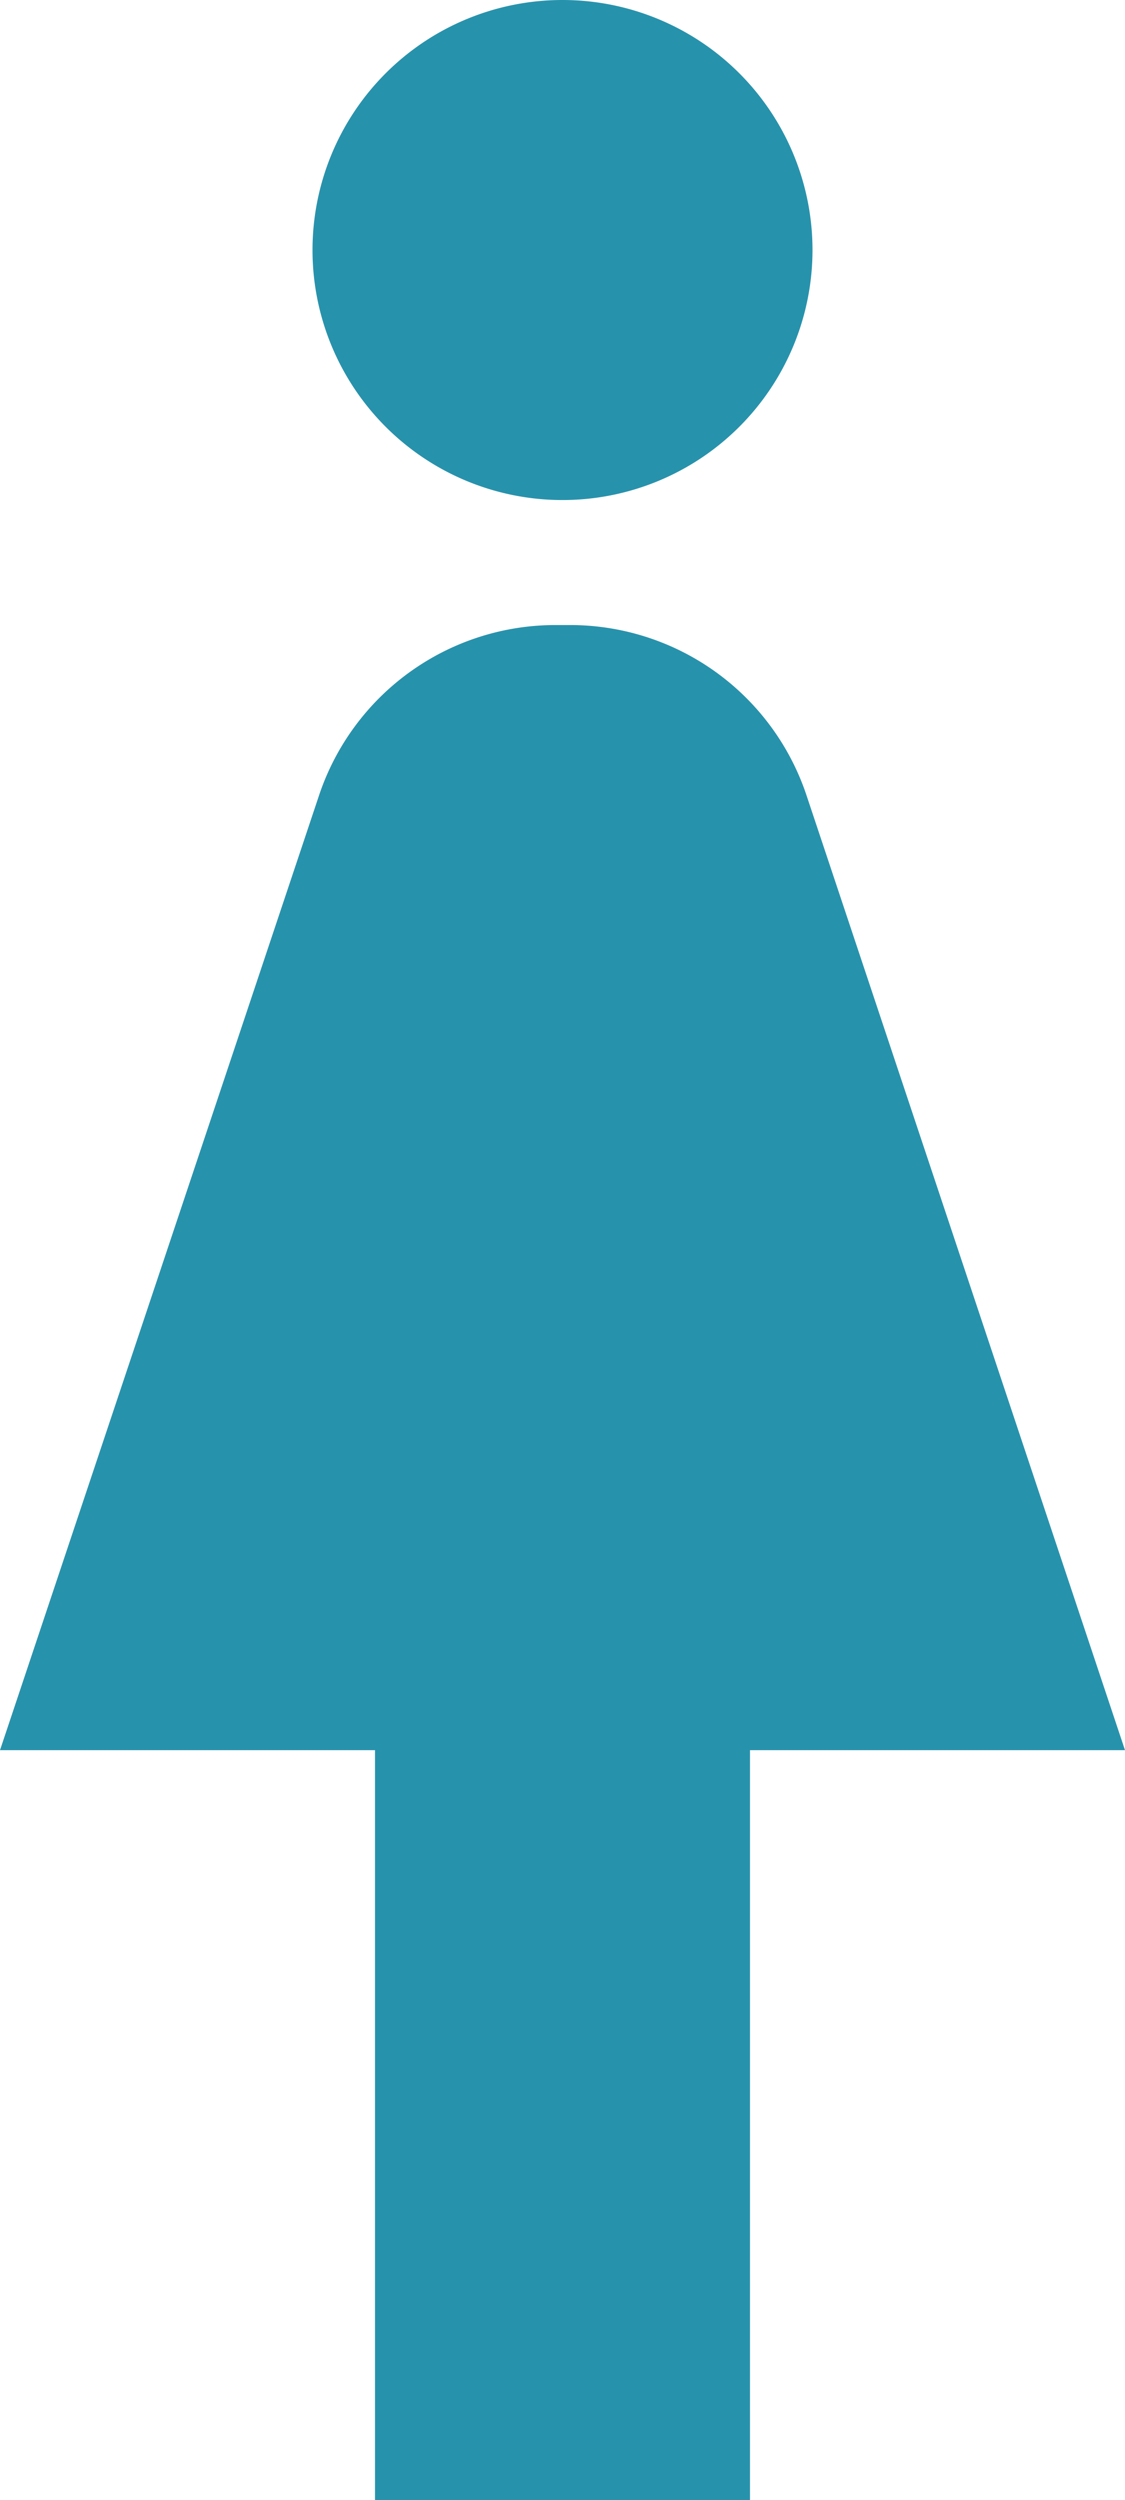
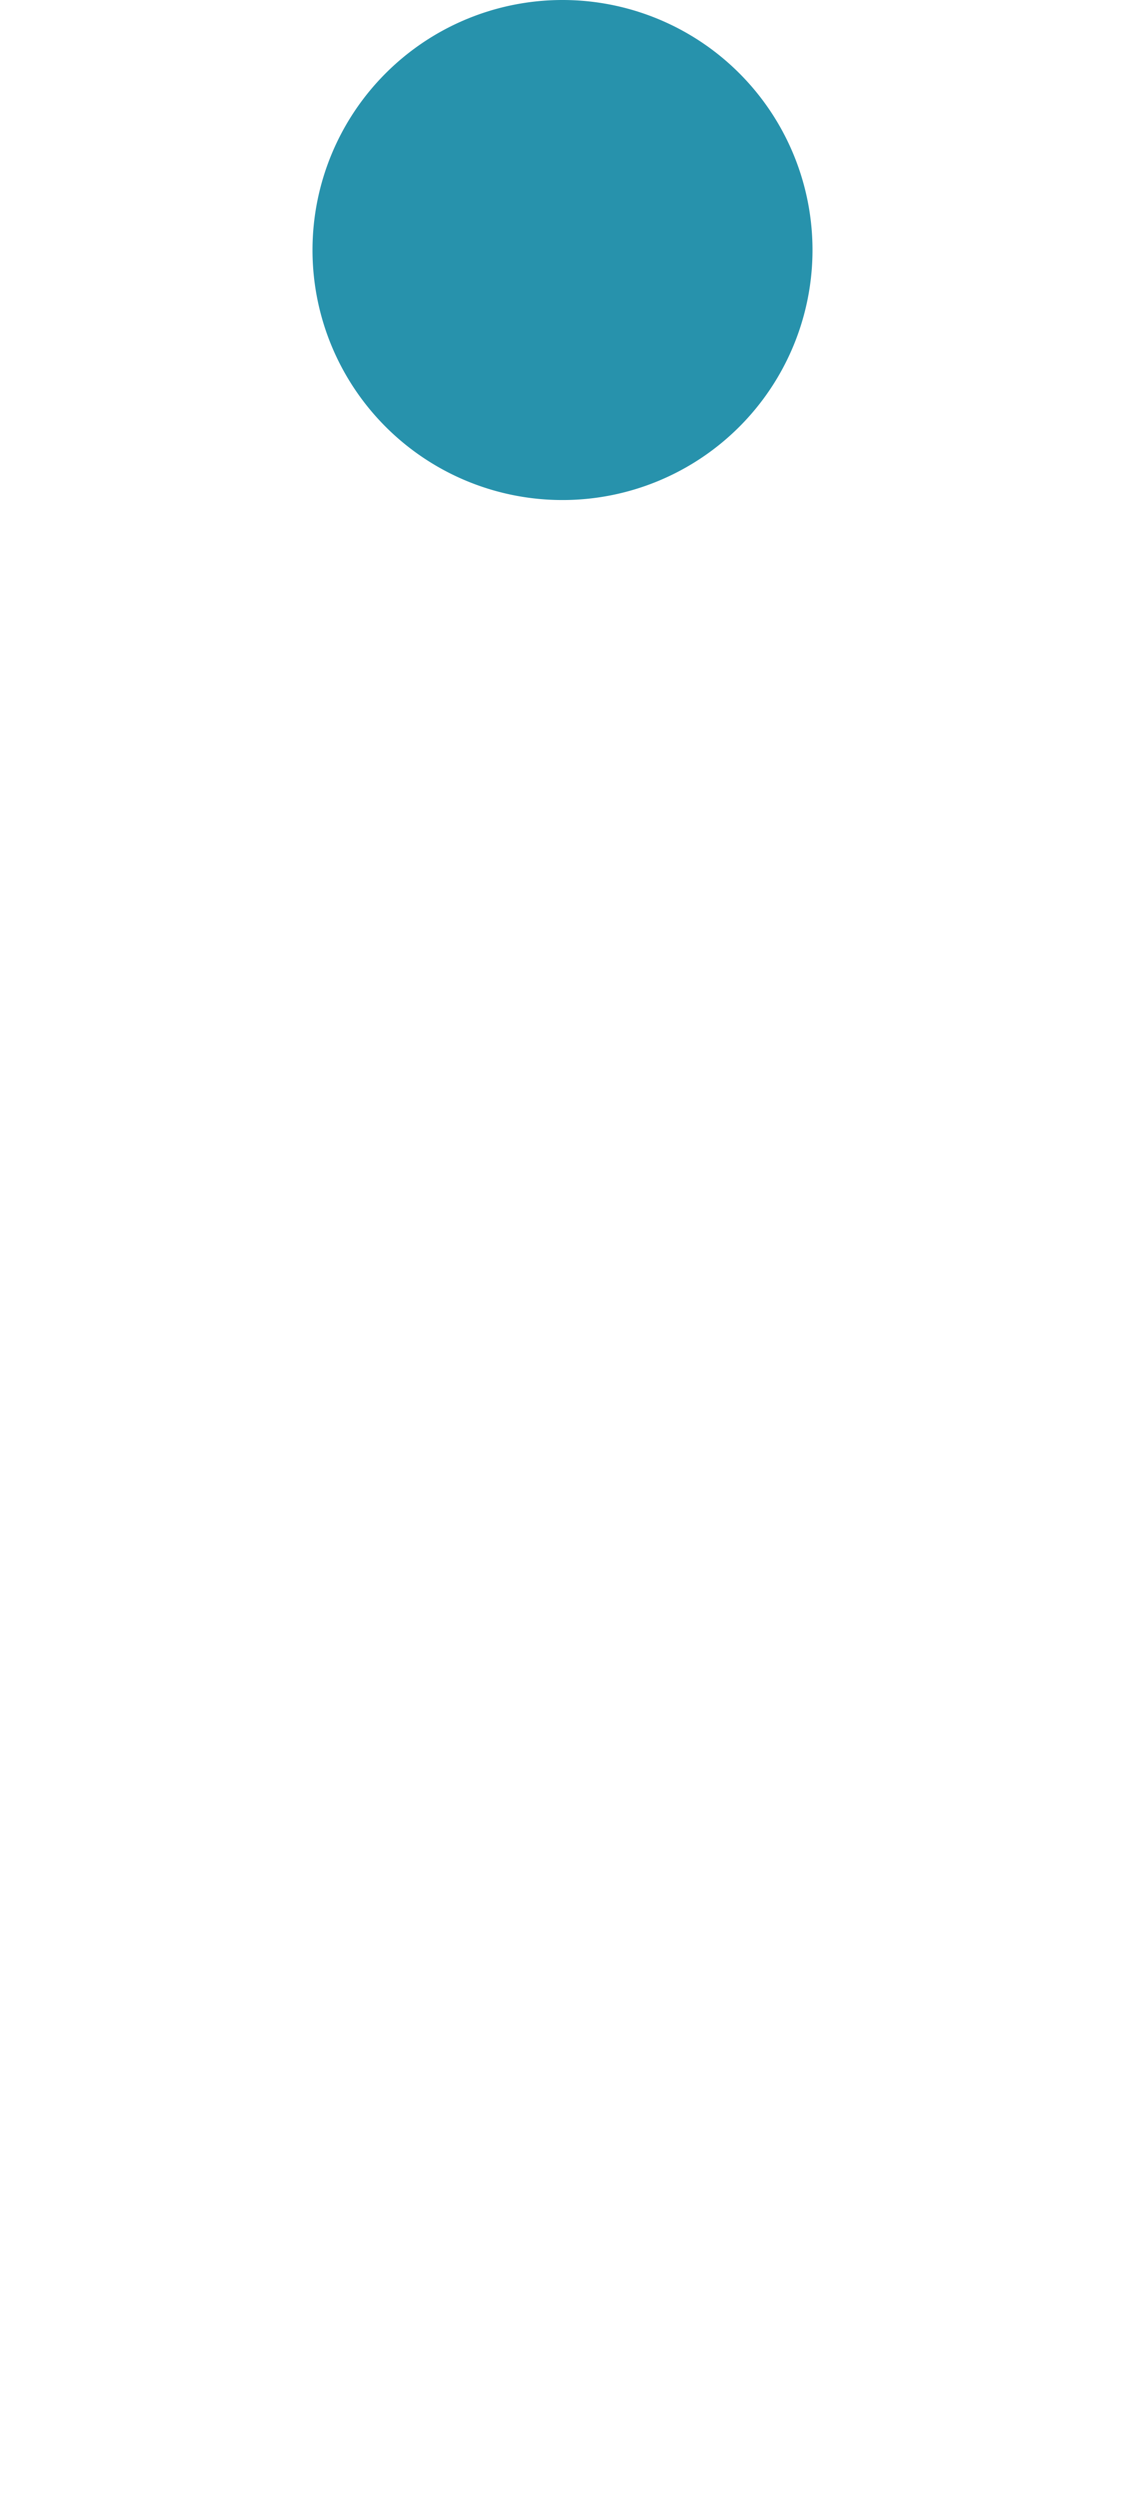
<svg xmlns="http://www.w3.org/2000/svg" id="Ebene_1" data-name="Ebene 1" viewBox="0 0 153.601 341.332">
  <defs>
    <style>.cls-1{fill:#2792ac;}</style>
  </defs>
  <title>frau</title>
  <path class="cls-1" d="M78.44,69.266A34.133,34.133,0,1,0,44.307,35.133,34.121,34.121,0,0,0,78.44,69.266Zm0,0" transform="translate(-1.639 -1)" />
-   <path class="cls-1" d="M111.8,109.715a34.023,34.023,0,0,0-32.34-23.383H77.5a34.028,34.028,0,0,0-32.344,23.383L1.639,239.934h51.2v102.4h51.2v-102.4h51.2Zm0,0" transform="translate(-1.639 -1)" />
</svg>